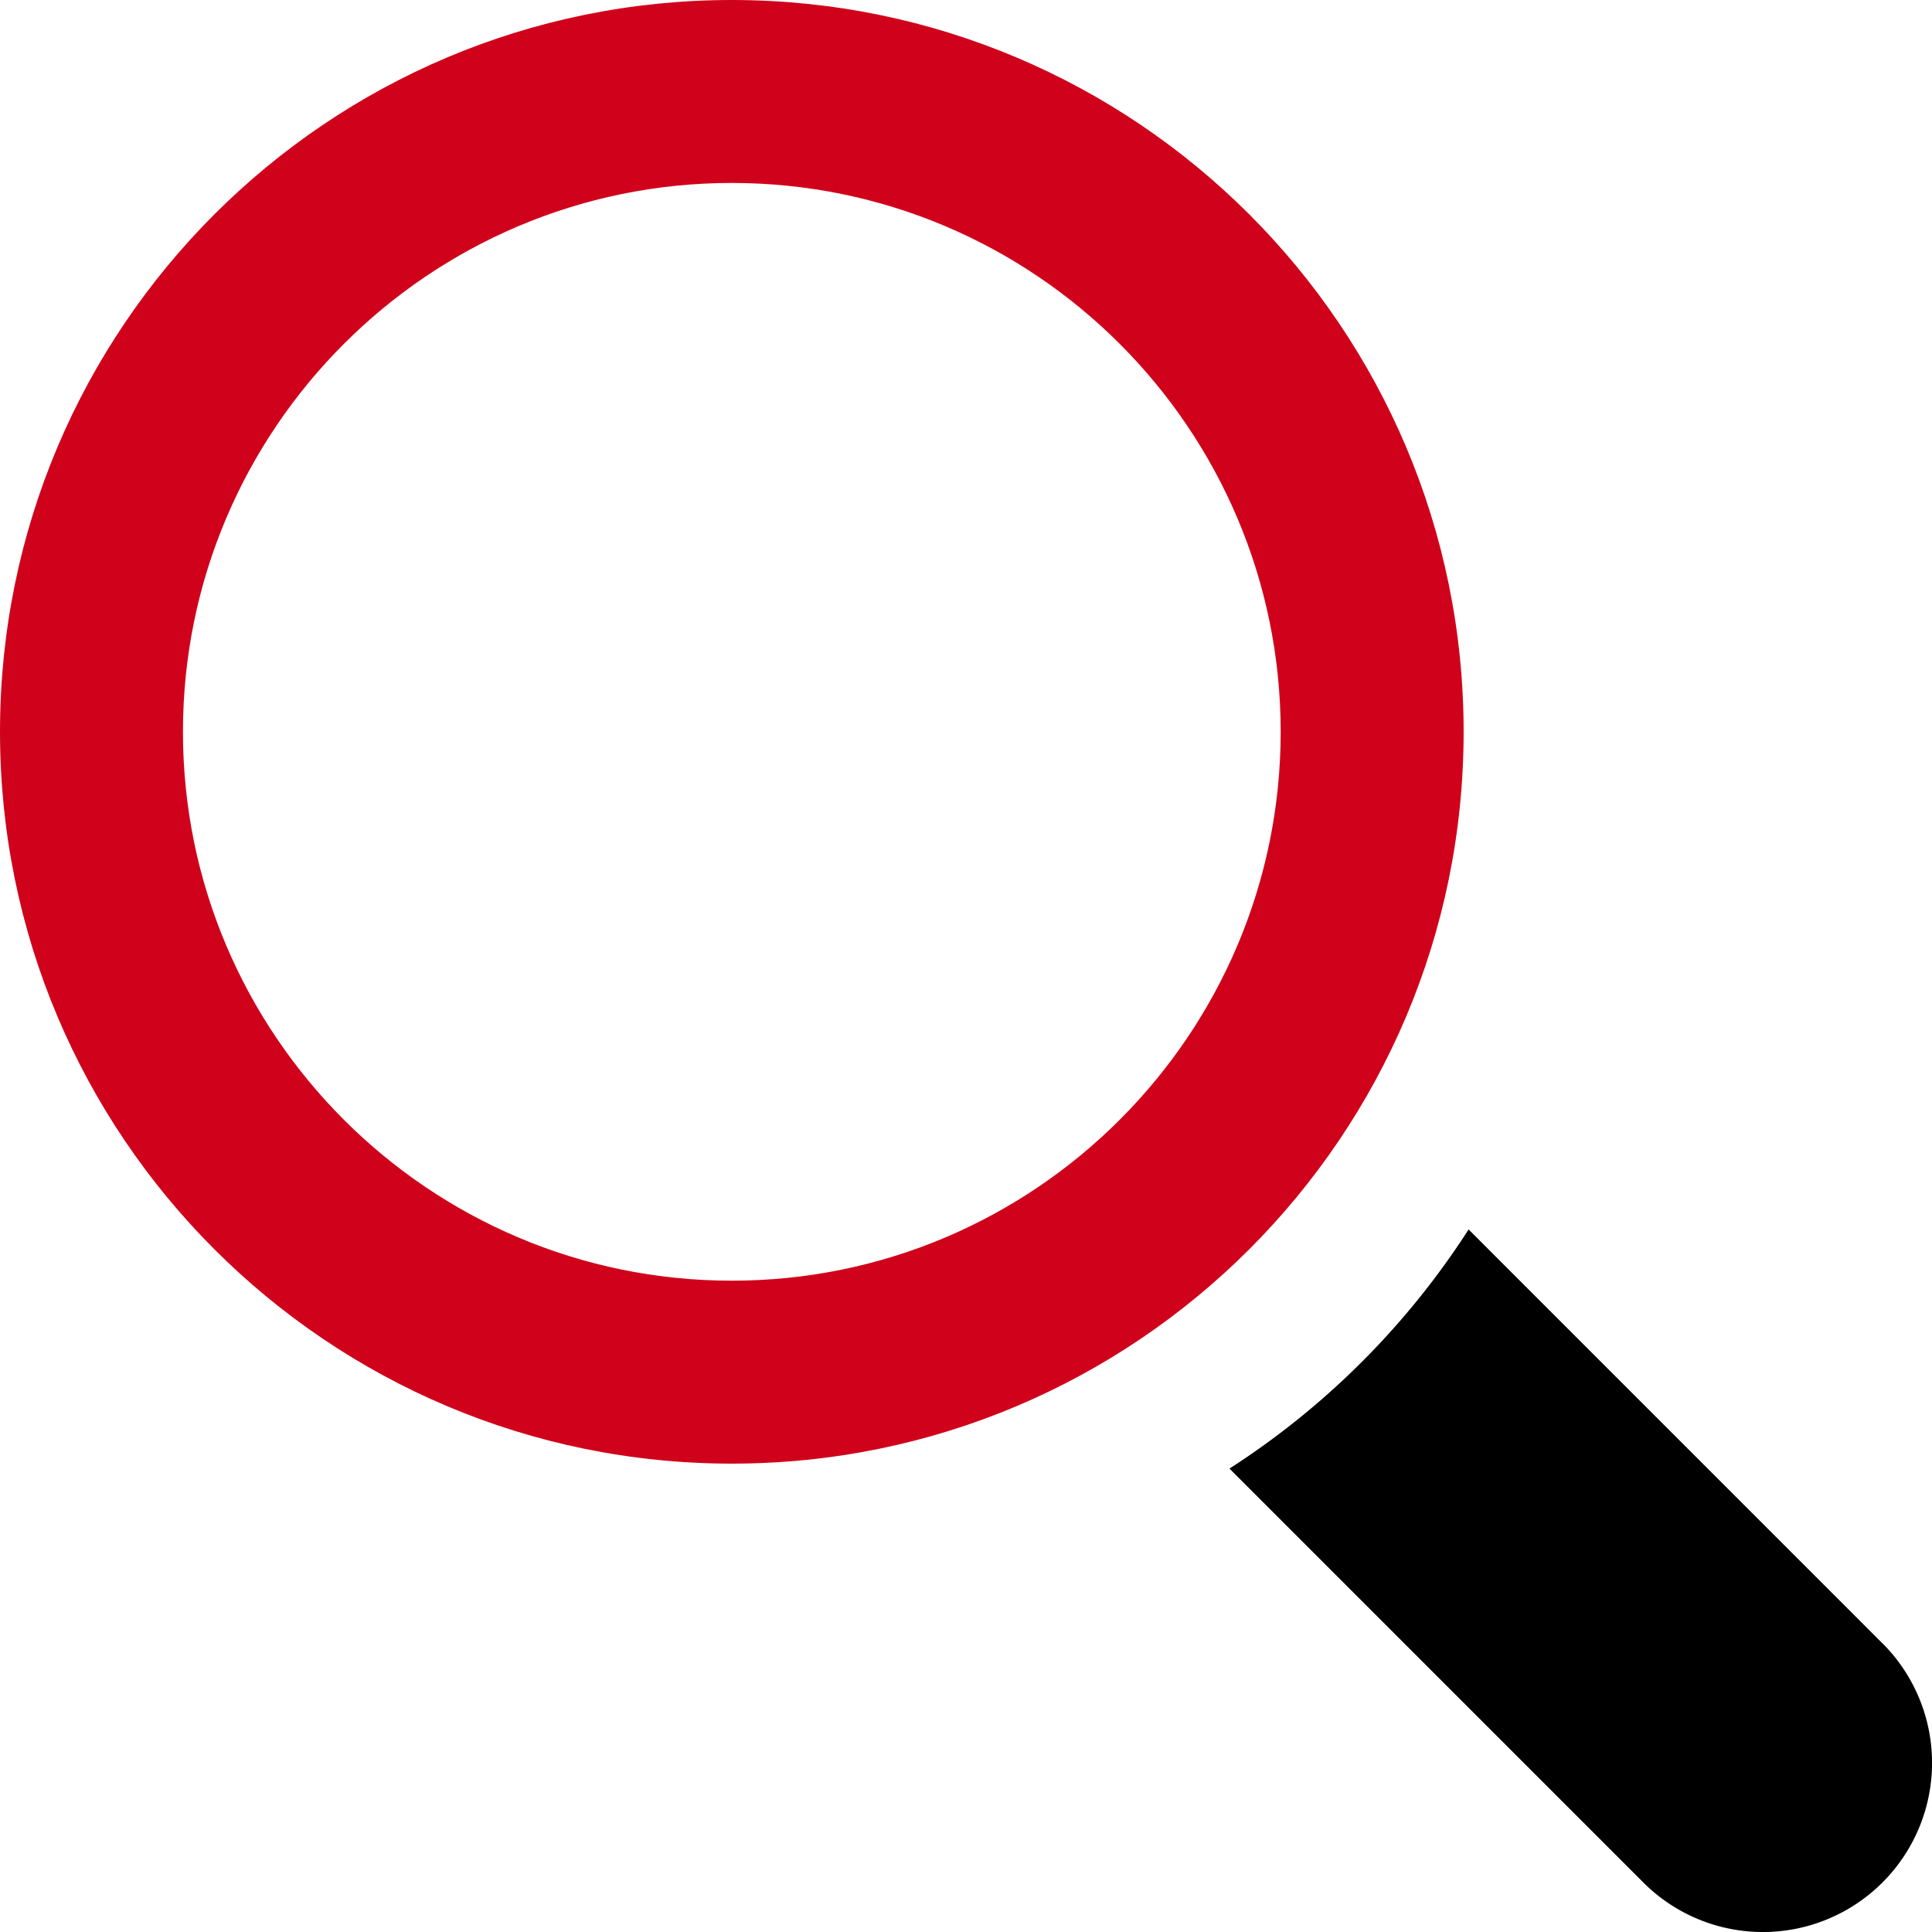
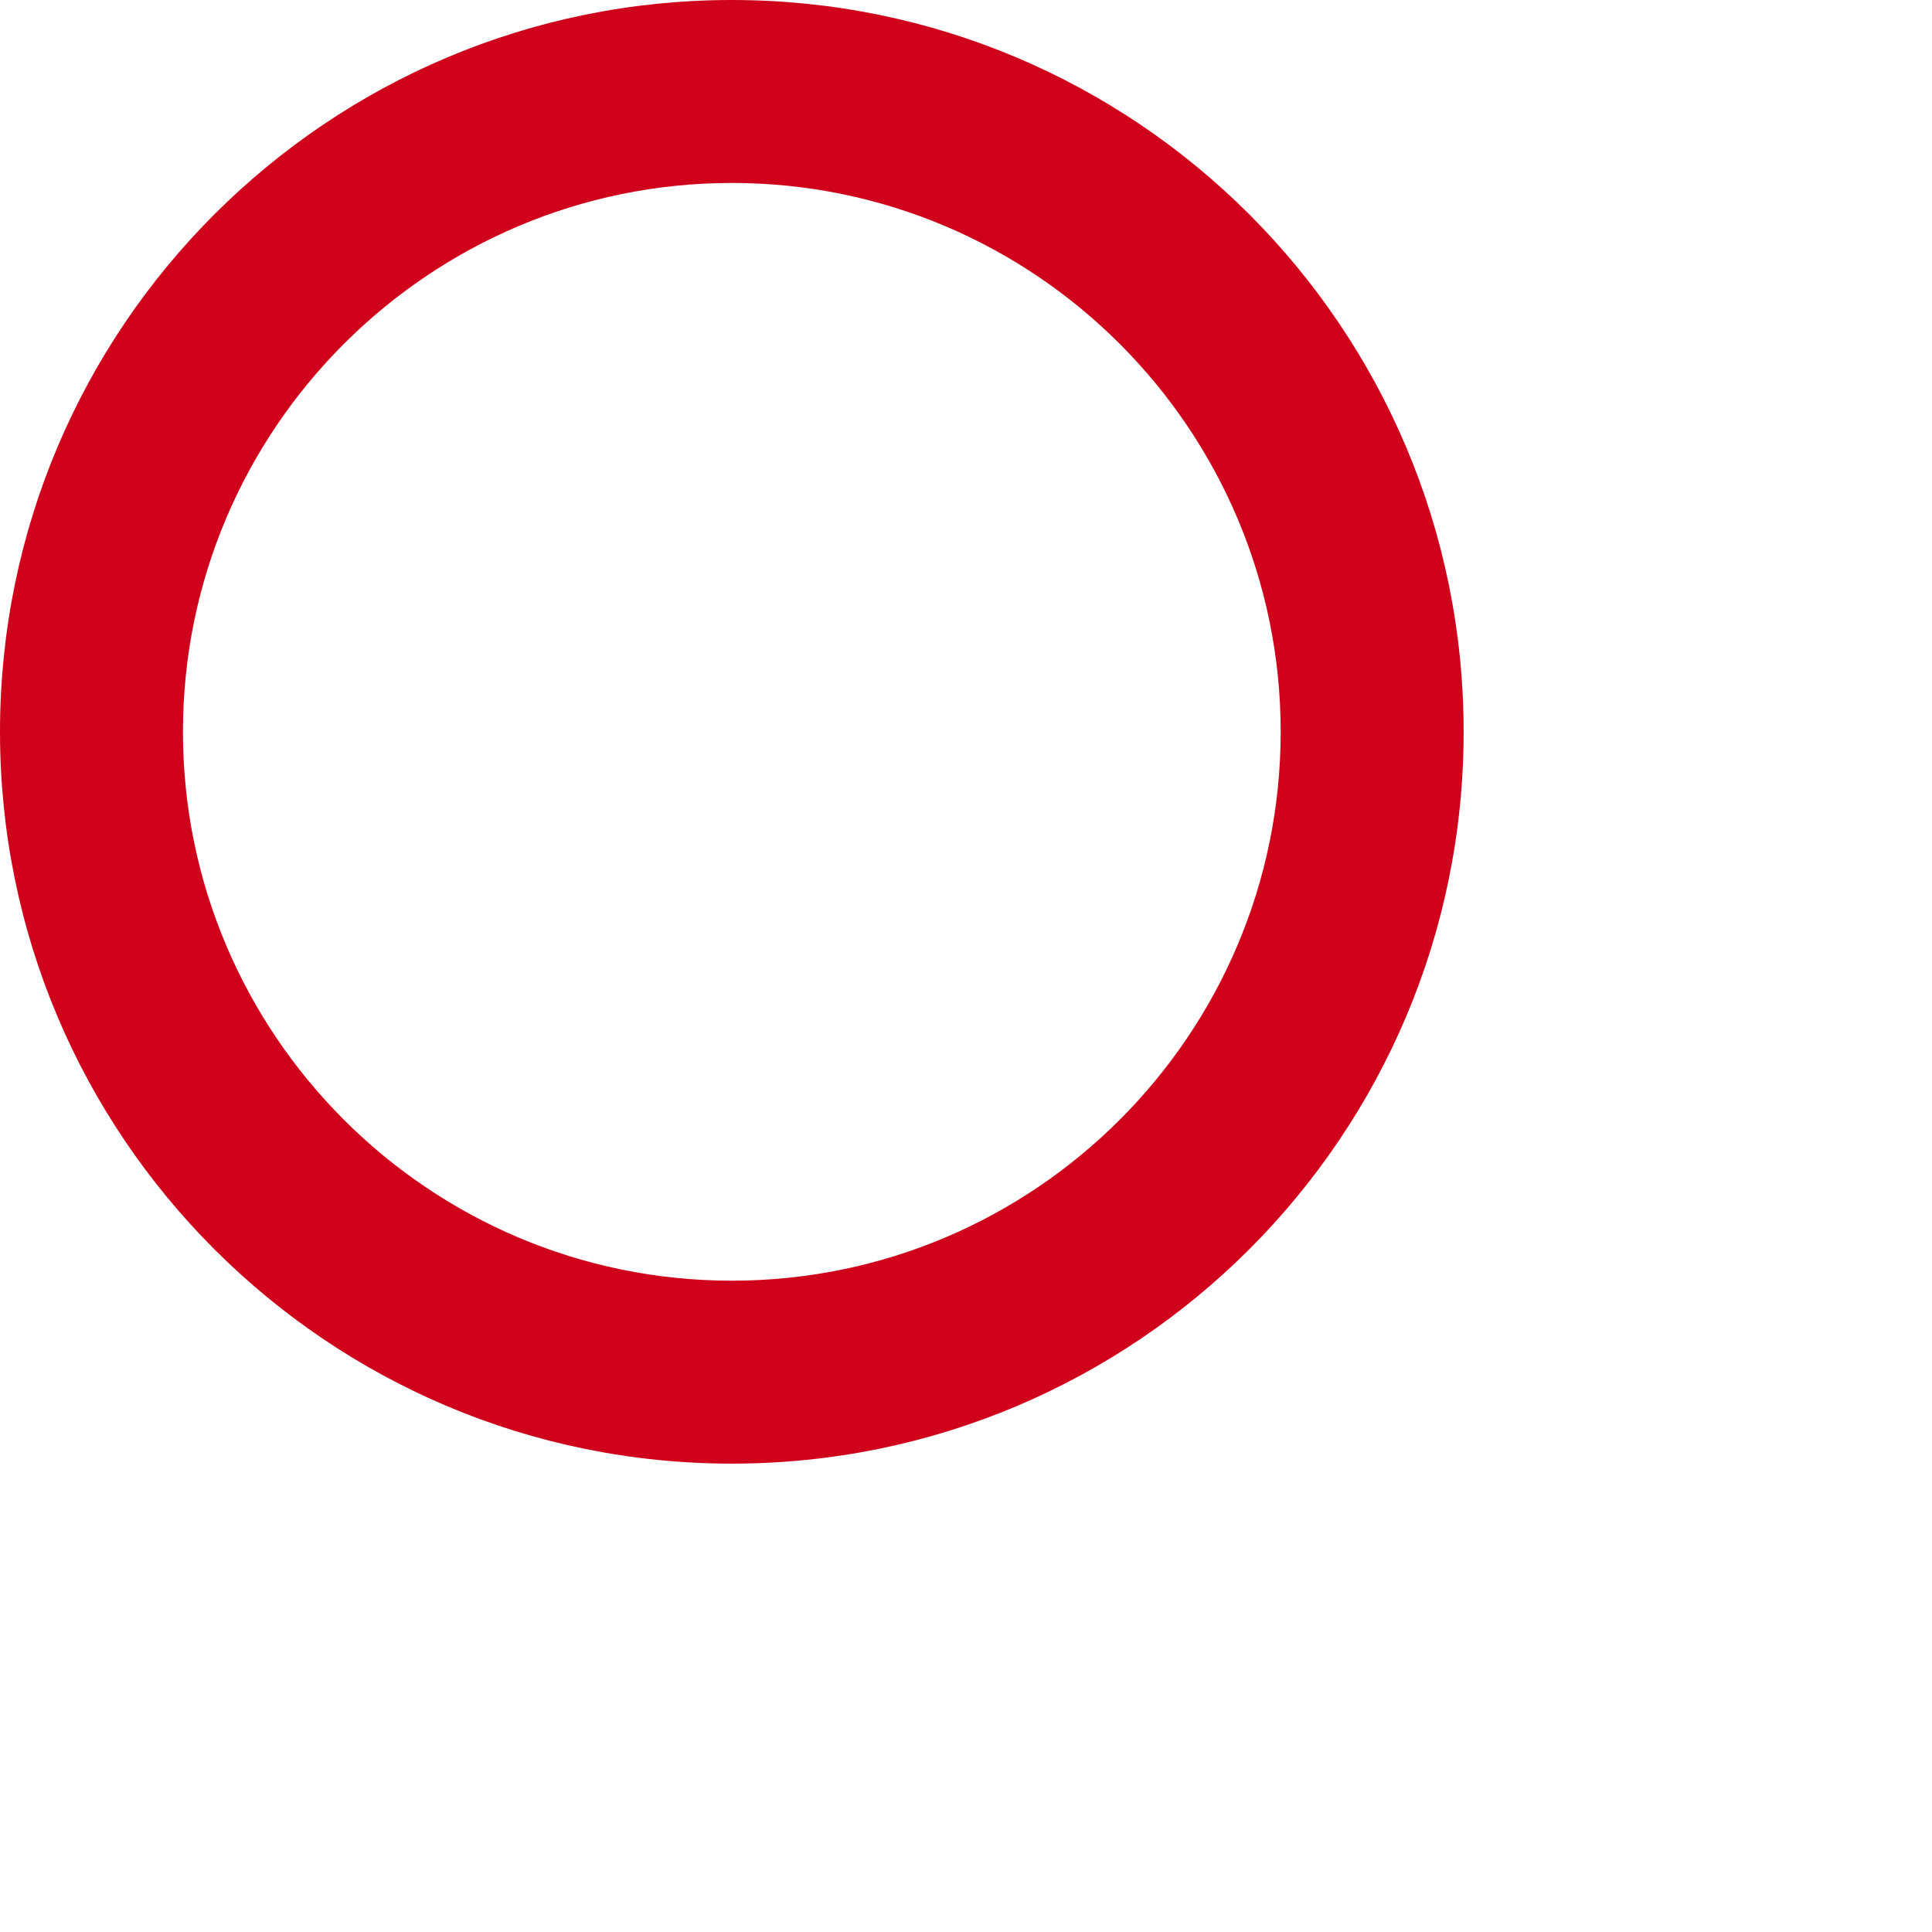
<svg xmlns="http://www.w3.org/2000/svg" width="66" height="66">
  <g fill="none">
    <path d="M50 25C50 11.194 38.806 0 25 0S0 11.194 0 25s11.194 25 25 25 25-11.194 25-25zM25 43.75C14.66 43.75 6.25 35.34 6.25 25S14.66 6.25 25 6.25 43.75 14.66 43.75 25 35.34 43.75 25 43.75z" fill="#D0021B" />
-     <path d="M64.307 56.139L50.17 42A27.212 27.212 0 0142 50.169l14.138 14.139a5.775 5.775 0 008.17 0 5.774 5.774 0 000-8.17z" fill="#000" />
  </g>
</svg>